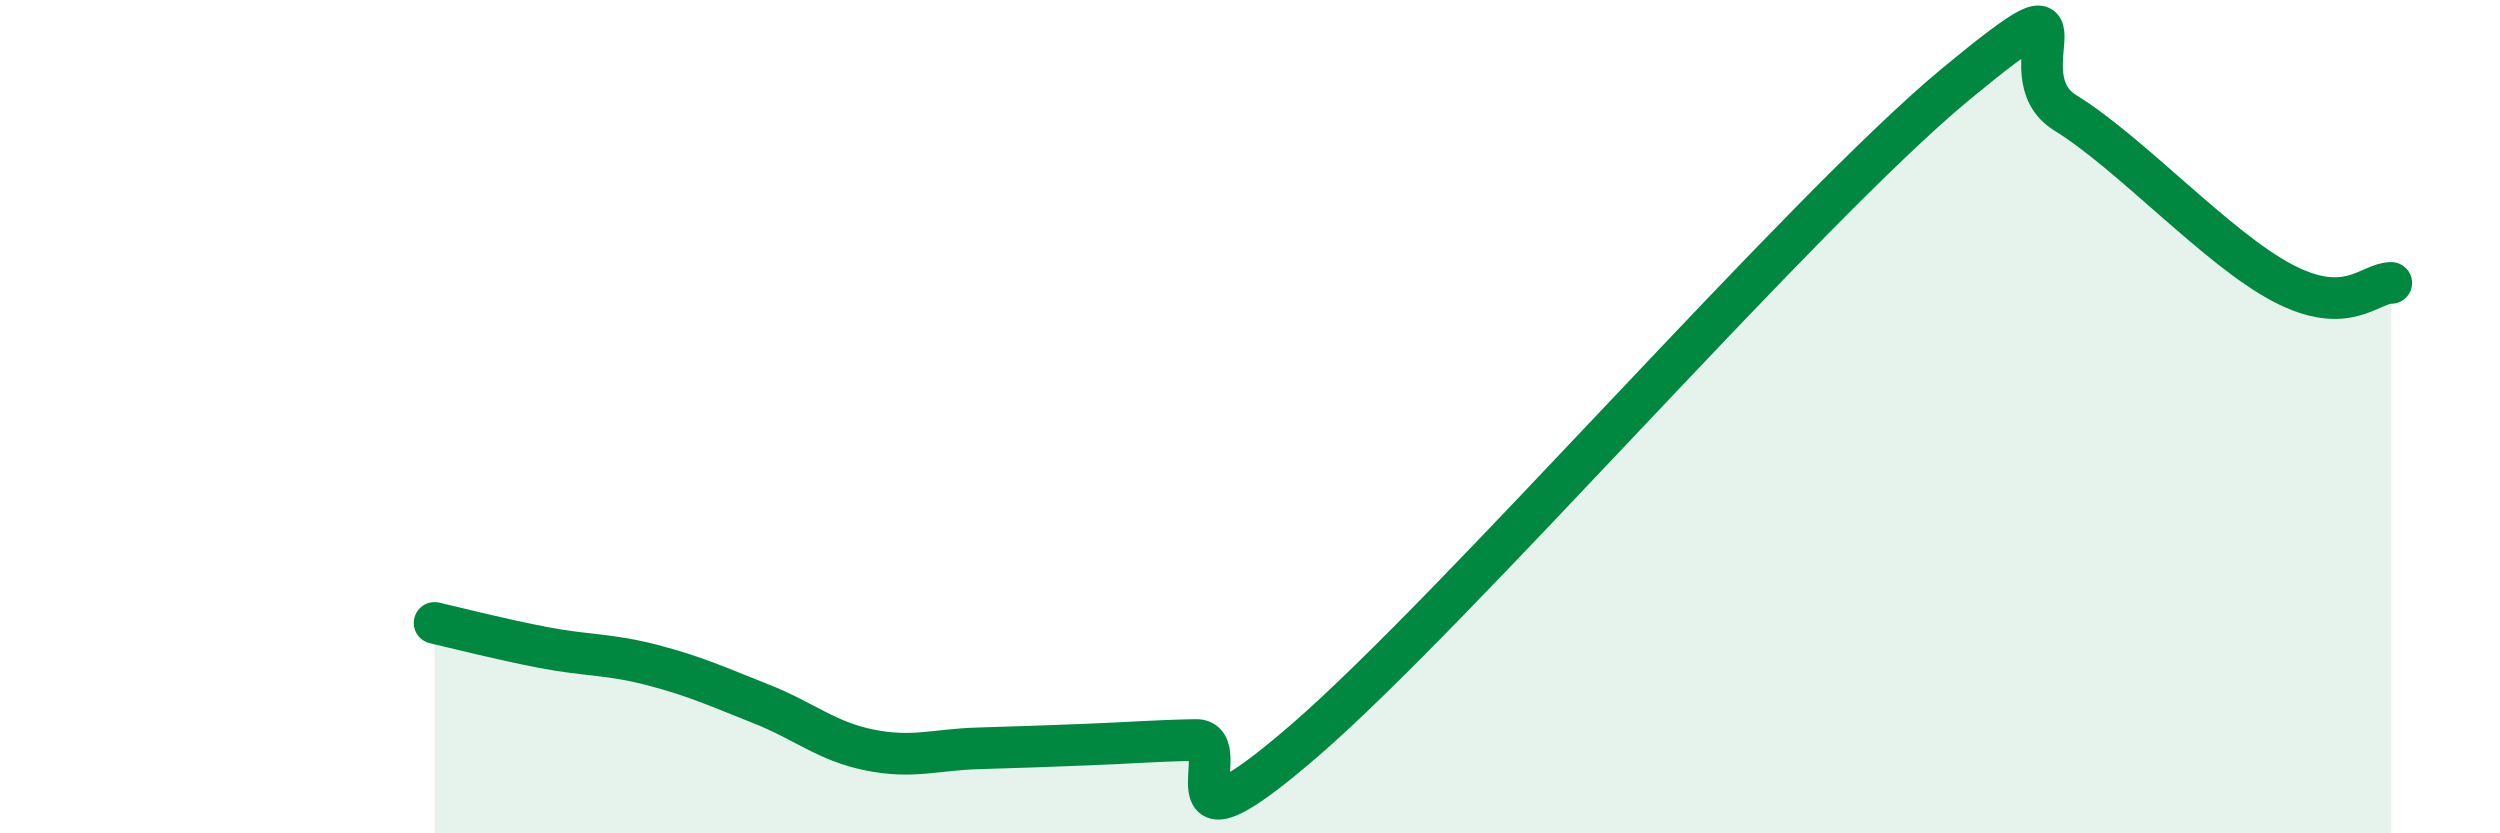
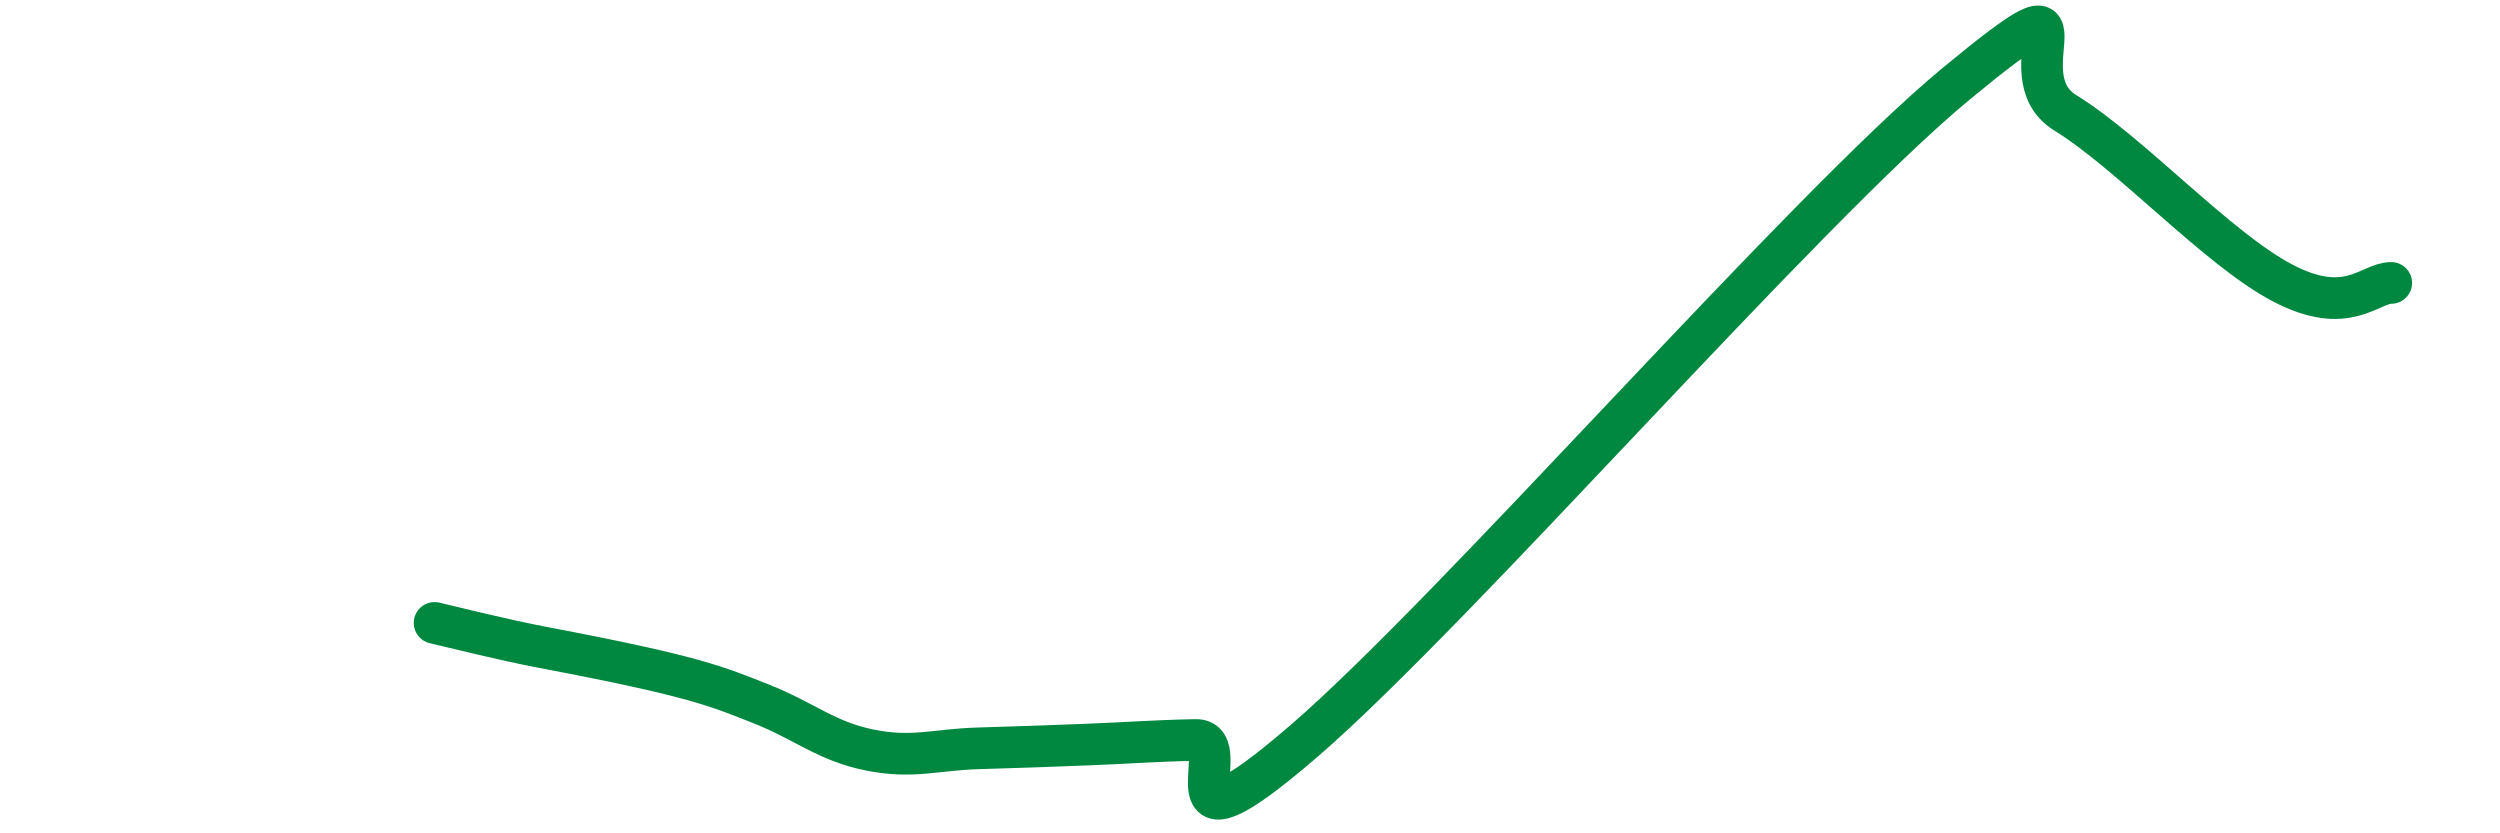
<svg xmlns="http://www.w3.org/2000/svg" width="60" height="20" viewBox="0 0 60 20">
-   <path d="M 10.43,14.95 C 10.95,15.07 12,15.34 13.04,15.54 C 14.08,15.74 14.61,15.69 15.65,15.96 C 16.69,16.23 17.22,16.48 18.26,16.89 C 19.3,17.3 19.83,17.79 20.87,18 C 21.91,18.21 22.44,17.99 23.48,17.96 C 24.52,17.93 25.05,17.91 26.09,17.87 C 27.13,17.83 27.66,17.78 28.7,17.76 C 29.74,17.74 27.65,20.93 31.3,17.78 C 34.95,14.63 43.31,5.01 46.96,2 C 50.61,-1.01 48.01,1.75 49.57,2.71 C 51.13,3.67 53.22,5.97 54.78,6.79 C 56.34,7.61 56.87,6.79 57.39,6.79L57.39 20L10.43 20Z" fill="#008740" opacity="0.1" stroke-linecap="round" stroke-linejoin="round" />
-   <path d="M 10.43,14.95 C 10.95,15.07 12,15.34 13.04,15.54 C 14.08,15.74 14.61,15.69 15.65,15.96 C 16.69,16.23 17.22,16.48 18.26,16.89 C 19.3,17.3 19.83,17.79 20.87,18 C 21.91,18.21 22.44,17.99 23.48,17.96 C 24.52,17.93 25.05,17.91 26.09,17.87 C 27.13,17.83 27.66,17.78 28.7,17.76 C 29.74,17.74 27.65,20.93 31.3,17.78 C 34.95,14.63 43.31,5.01 46.96,2 C 50.61,-1.01 48.01,1.75 49.57,2.71 C 51.13,3.67 53.22,5.97 54.78,6.79 C 56.34,7.61 56.87,6.79 57.39,6.79" stroke="#008740" stroke-width="1" fill="none" stroke-linecap="round" stroke-linejoin="round" />
+   <path d="M 10.43,14.95 C 10.95,15.07 12,15.34 13.04,15.54 C 16.69,16.23 17.22,16.48 18.26,16.89 C 19.3,17.3 19.83,17.79 20.87,18 C 21.91,18.21 22.44,17.99 23.48,17.96 C 24.52,17.93 25.05,17.91 26.09,17.87 C 27.13,17.83 27.66,17.78 28.7,17.76 C 29.74,17.74 27.65,20.93 31.3,17.78 C 34.95,14.63 43.31,5.01 46.96,2 C 50.61,-1.01 48.01,1.75 49.57,2.71 C 51.13,3.67 53.22,5.97 54.78,6.79 C 56.34,7.61 56.87,6.79 57.39,6.79" stroke="#008740" stroke-width="1" fill="none" stroke-linecap="round" stroke-linejoin="round" />
</svg>